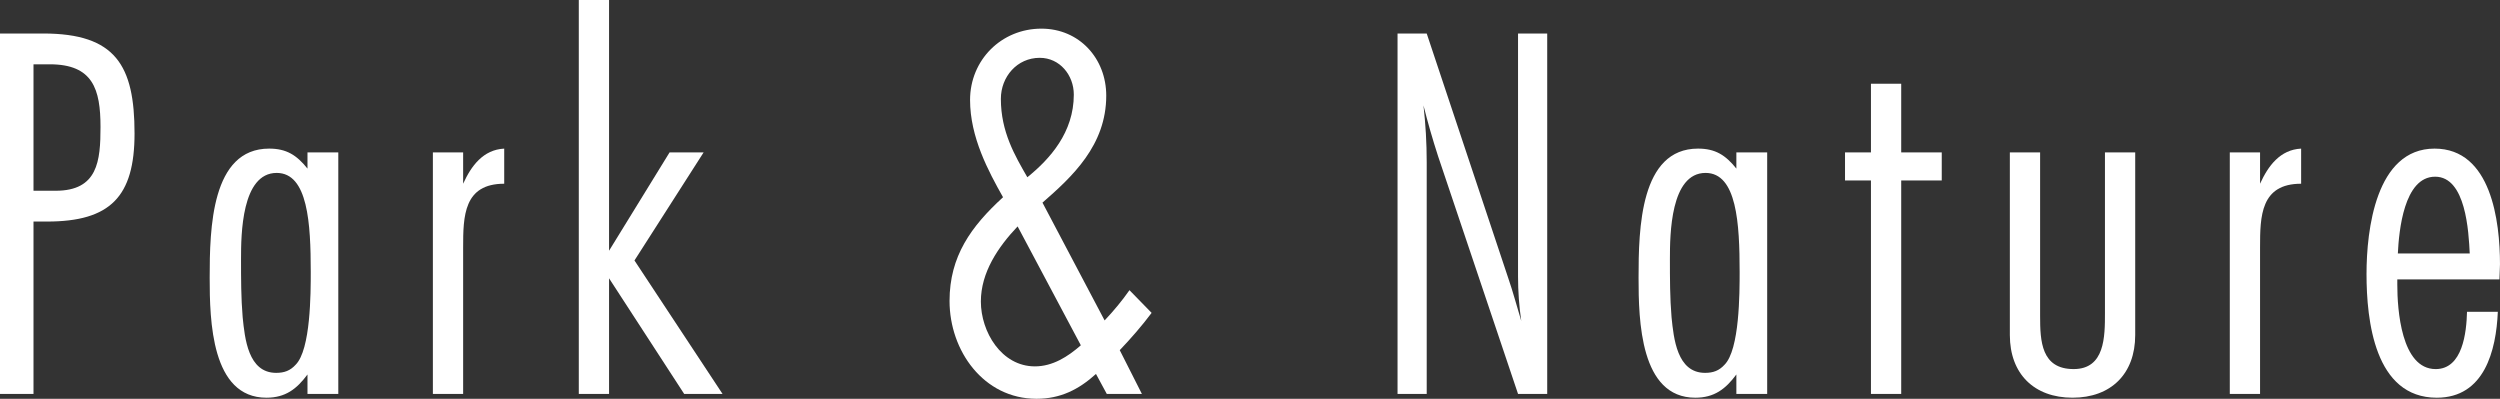
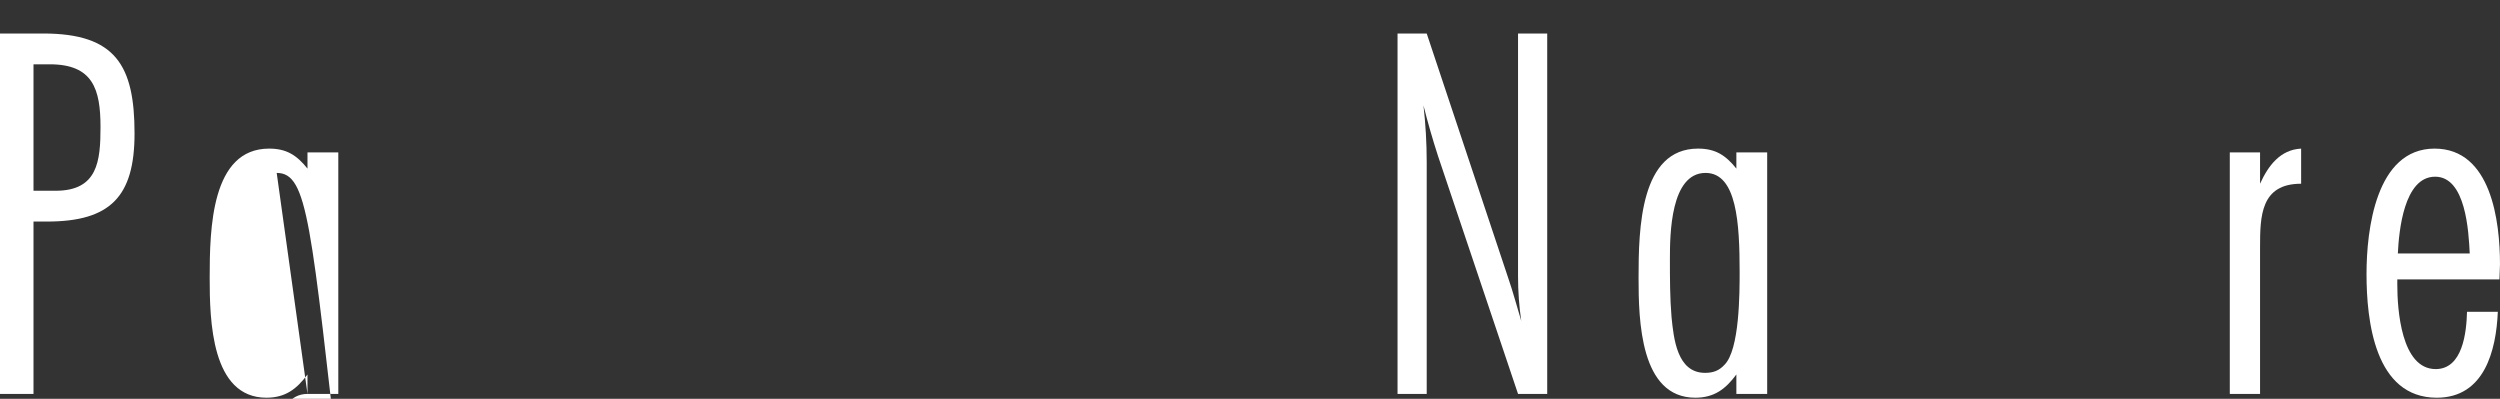
<svg xmlns="http://www.w3.org/2000/svg" version="1.1" id="レイヤー_1" x="0px" y="0px" width="221.101px" height="35.27px" viewBox="0 0 221.101 35.27" enable-background="new 0 0 221.101 35.27" xml:space="preserve">
  <rect x="0" y="0" width="221.101" height="35.27" fill="#333333" stroke="none" />
  <g>
    <g>
      <path fill="#FFFFFF" d="M3.823,2.963c6.403,0,8.076,2.82,8.076,8.841    c0,5.592-2.15,7.79-7.742,7.79H2.963v15.245H0V2.963H3.823z M4.922,16.87    c3.728,0,3.967-2.628,3.967-5.639c0-3.345-0.669-5.544-4.492-5.544H2.963v11.183    H4.922z" />
-       <path fill="#FFFFFF" d="M27.194,34.839v-1.72c-0.955,1.29-1.959,2.055-3.632,2.055    c-4.875,0-5.018-6.834-5.018-10.609c0-4.349,0.143-11.422,5.257-11.422    c1.529,0,2.438,0.573,3.393,1.768v-1.434h2.725v21.362H27.194z M24.471,15.293    c-3.106,0-3.154,5.448-3.154,7.599c0,1.769,0,3.441,0.144,5.162    c0.191,1.864,0.478,4.922,2.963,4.922c0.717,0,1.242-0.191,1.721-0.717    c1.338-1.338,1.338-6.356,1.338-8.22    C27.481,19.785,27.242,15.293,24.471,15.293z" />
-       <path fill="#FFFFFF" d="M44.593,16.249c-3.585,0-3.633,2.867-3.633,5.639v12.951h-2.676    V13.477h2.676v2.772c0.717-1.577,1.769-3.011,3.633-3.106V16.249z" />
-       <path fill="#FFFFFF" d="M60.509,34.839l-6.644-10.227v10.227h-2.676V0h2.676v22.175    l5.353-8.698h3.011l-6.117,9.558l7.79,11.804H60.509z" />
-       <path fill="#FFFFFF" d="M101.85,27.671c-0.86,1.147-1.815,2.246-2.819,3.297    l1.959,3.871h-3.105l-0.956-1.768c-1.529,1.386-3.154,2.198-5.257,2.198    c-4.684,0-7.694-4.253-7.694-8.65c0-3.966,1.911-6.595,4.731-9.176    c-1.291-2.294-2.916-5.305-2.916-8.602c0-3.537,2.772-6.308,6.309-6.308    c3.346,0,5.735,2.628,5.735,5.926c0,4.396-3.011,7.168-5.64,9.462l5.496,10.418    c0.812-0.86,1.529-1.721,2.198-2.676L101.85,27.671z M89.998,20.024    c-1.721,1.816-3.25,4.062-3.25,6.643c0,2.676,1.816,5.735,4.779,5.735    c1.577,0,2.915-0.86,4.062-1.864L89.998,20.024z M91.957,5.114    c-2.007,0-3.44,1.672-3.44,3.632c0,2.916,1.242,5.018,2.342,6.93    c2.007-1.625,4.109-3.966,4.109-7.312C94.968,6.643,93.726,5.114,91.957,5.114z" />
+       <path fill="#FFFFFF" d="M27.194,34.839v-1.72c-0.955,1.29-1.959,2.055-3.632,2.055    c-4.875,0-5.018-6.834-5.018-10.609c0-4.349,0.143-11.422,5.257-11.422    c1.529,0,2.438,0.573,3.393,1.768v-1.434h2.725v21.362H27.194z c-3.106,0-3.154,5.448-3.154,7.599c0,1.769,0,3.441,0.144,5.162    c0.191,1.864,0.478,4.922,2.963,4.922c0.717,0,1.242-0.191,1.721-0.717    c1.338-1.338,1.338-6.356,1.338-8.22    C27.481,19.785,27.242,15.293,24.471,15.293z" />
      <path fill="#FFFFFF" d="M134.256,34.839l-7.073-21.028    c-0.479-1.481-0.908-2.963-1.29-4.492c0.19,1.672,0.286,3.345,0.286,5.018    v20.502h-2.58V2.963h2.58l7.217,21.649c0.43,1.242,0.765,2.533,1.146,3.775    c-0.191-1.291-0.286-2.628-0.286-3.919V2.963h2.58v31.876H134.256z" />
      <path fill="#FFFFFF" d="M153.565,34.839v-1.72c-0.955,1.29-1.959,2.055-3.632,2.055    c-4.875,0-5.018-6.834-5.018-10.609c0-4.349,0.143-11.422,5.257-11.422    c1.529,0,2.438,0.573,3.393,1.768v-1.434h2.725v21.362H153.565z M150.842,15.293    c-3.106,0-3.154,5.448-3.154,7.599c0,1.769,0,3.441,0.144,5.162    c0.191,1.864,0.478,4.922,2.963,4.922c0.717,0,1.242-0.191,1.721-0.717    c1.338-1.338,1.338-6.356,1.338-8.22    C153.853,19.785,153.613,15.293,150.842,15.293z" />
-       <path fill="#FFFFFF" d="M168.144,15.962v18.877h-2.676V15.962h-2.294v-2.485h2.294V7.408    h2.676v6.069h3.585v2.485H168.144z" />
-       <path fill="#FFFFFF" d="M188.839,29.63c0,3.441-2.15,5.543-5.543,5.543    c-3.394,0-5.544-2.103-5.544-5.543V13.477h2.676v14.48    c0,2.198,0.096,4.684,2.964,4.684c2.771,0,2.771-2.868,2.771-4.97V13.477h2.676    V29.63z" />
      <path fill="#FFFFFF" d="M203.513,16.249c-3.585,0-3.633,2.867-3.633,5.639v12.951h-2.676    V13.477h2.676v2.772c0.717-1.577,1.769-3.011,3.633-3.106V16.249z" />
      <path fill="#FFFFFF" d="M220.909,27.575c-0.144,3.441-1.195,7.599-5.4,7.599    c-5.496,0-6.213-6.834-6.213-10.944c0-3.871,0.812-11.087,6.021-11.087    c5.018,0,5.783,6.452,5.783,10.227c0,0.43-0.048,0.908-0.048,1.338h-9.033    v0.478c0,2.151,0.335,7.456,3.394,7.456c2.39,0,2.724-3.25,2.771-5.066H220.909z     M218.424,22.414c-0.096-1.912-0.335-6.787-3.059-6.787    c-2.771,0-3.202,4.827-3.298,6.787H218.424z" />
    </g>
  </g>
  <g>
</g>
  <g>
</g>
  <g>
</g>
  <g>
</g>
  <g>
</g>
  <g>
</g>
  <g>
</g>
  <g>
</g>
  <g>
</g>
  <g>
</g>
  <g>
</g>
  <g>
</g>
  <g>
</g>
  <g>
</g>
  <g>
</g>
</svg>